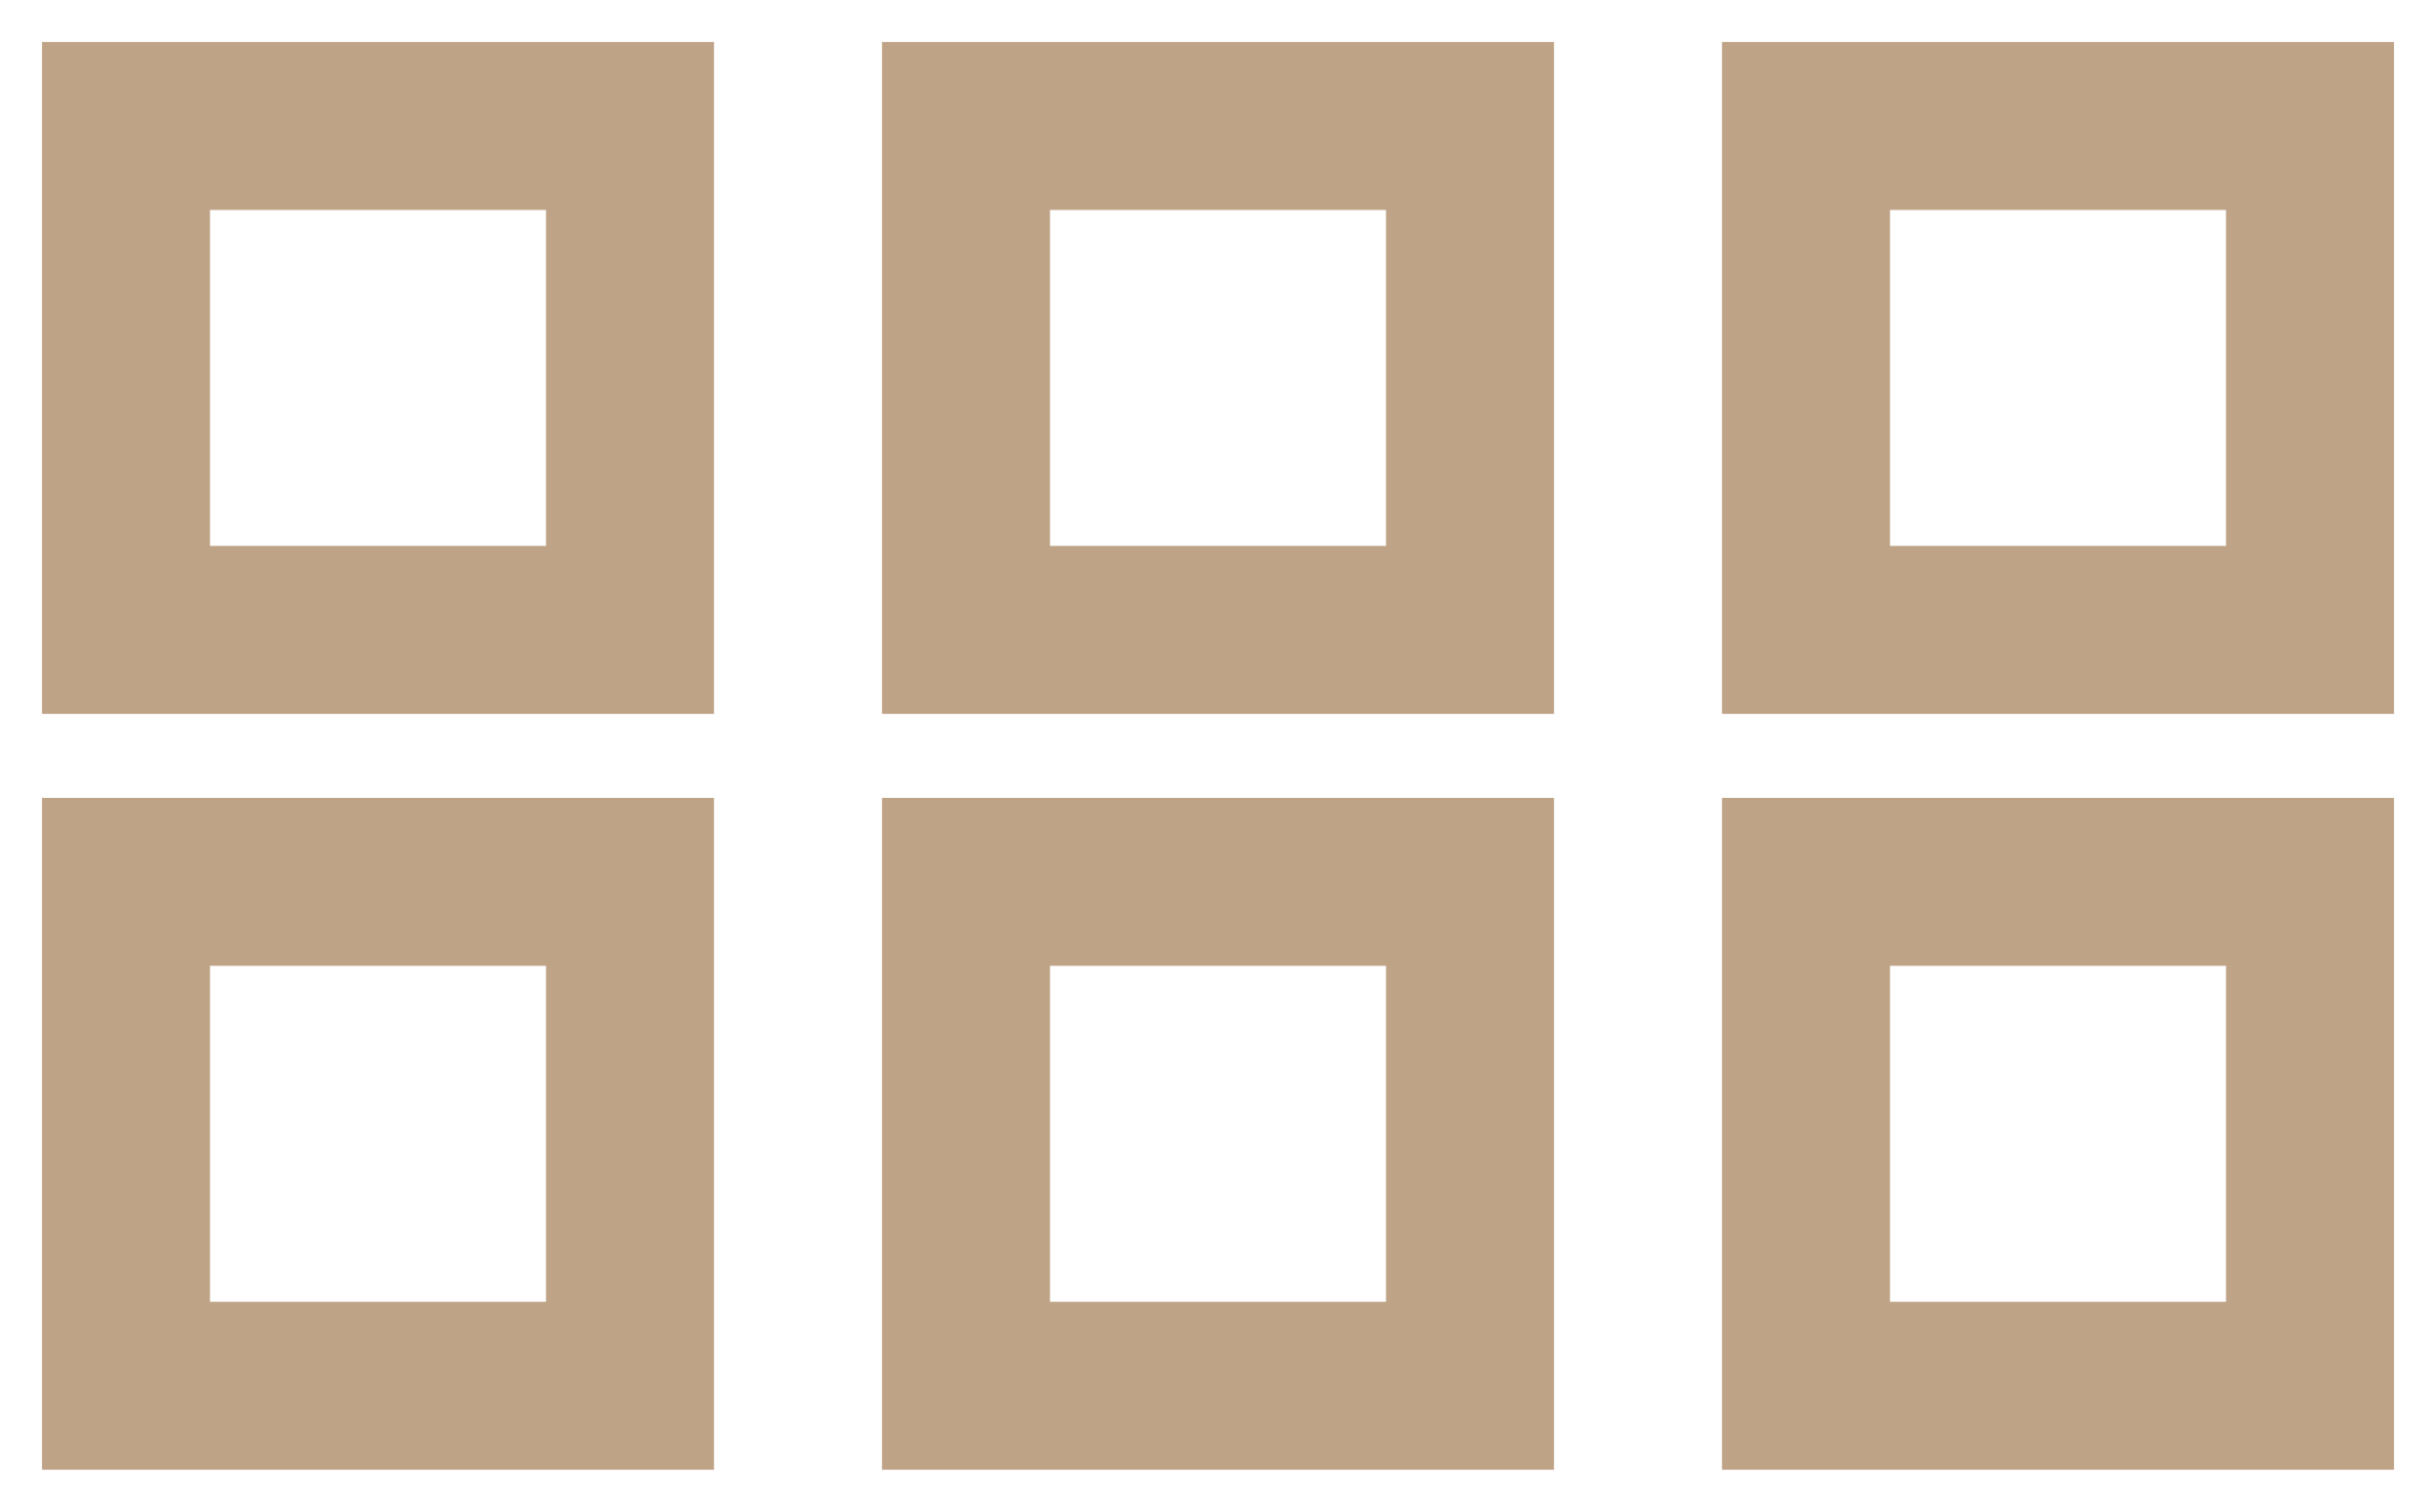
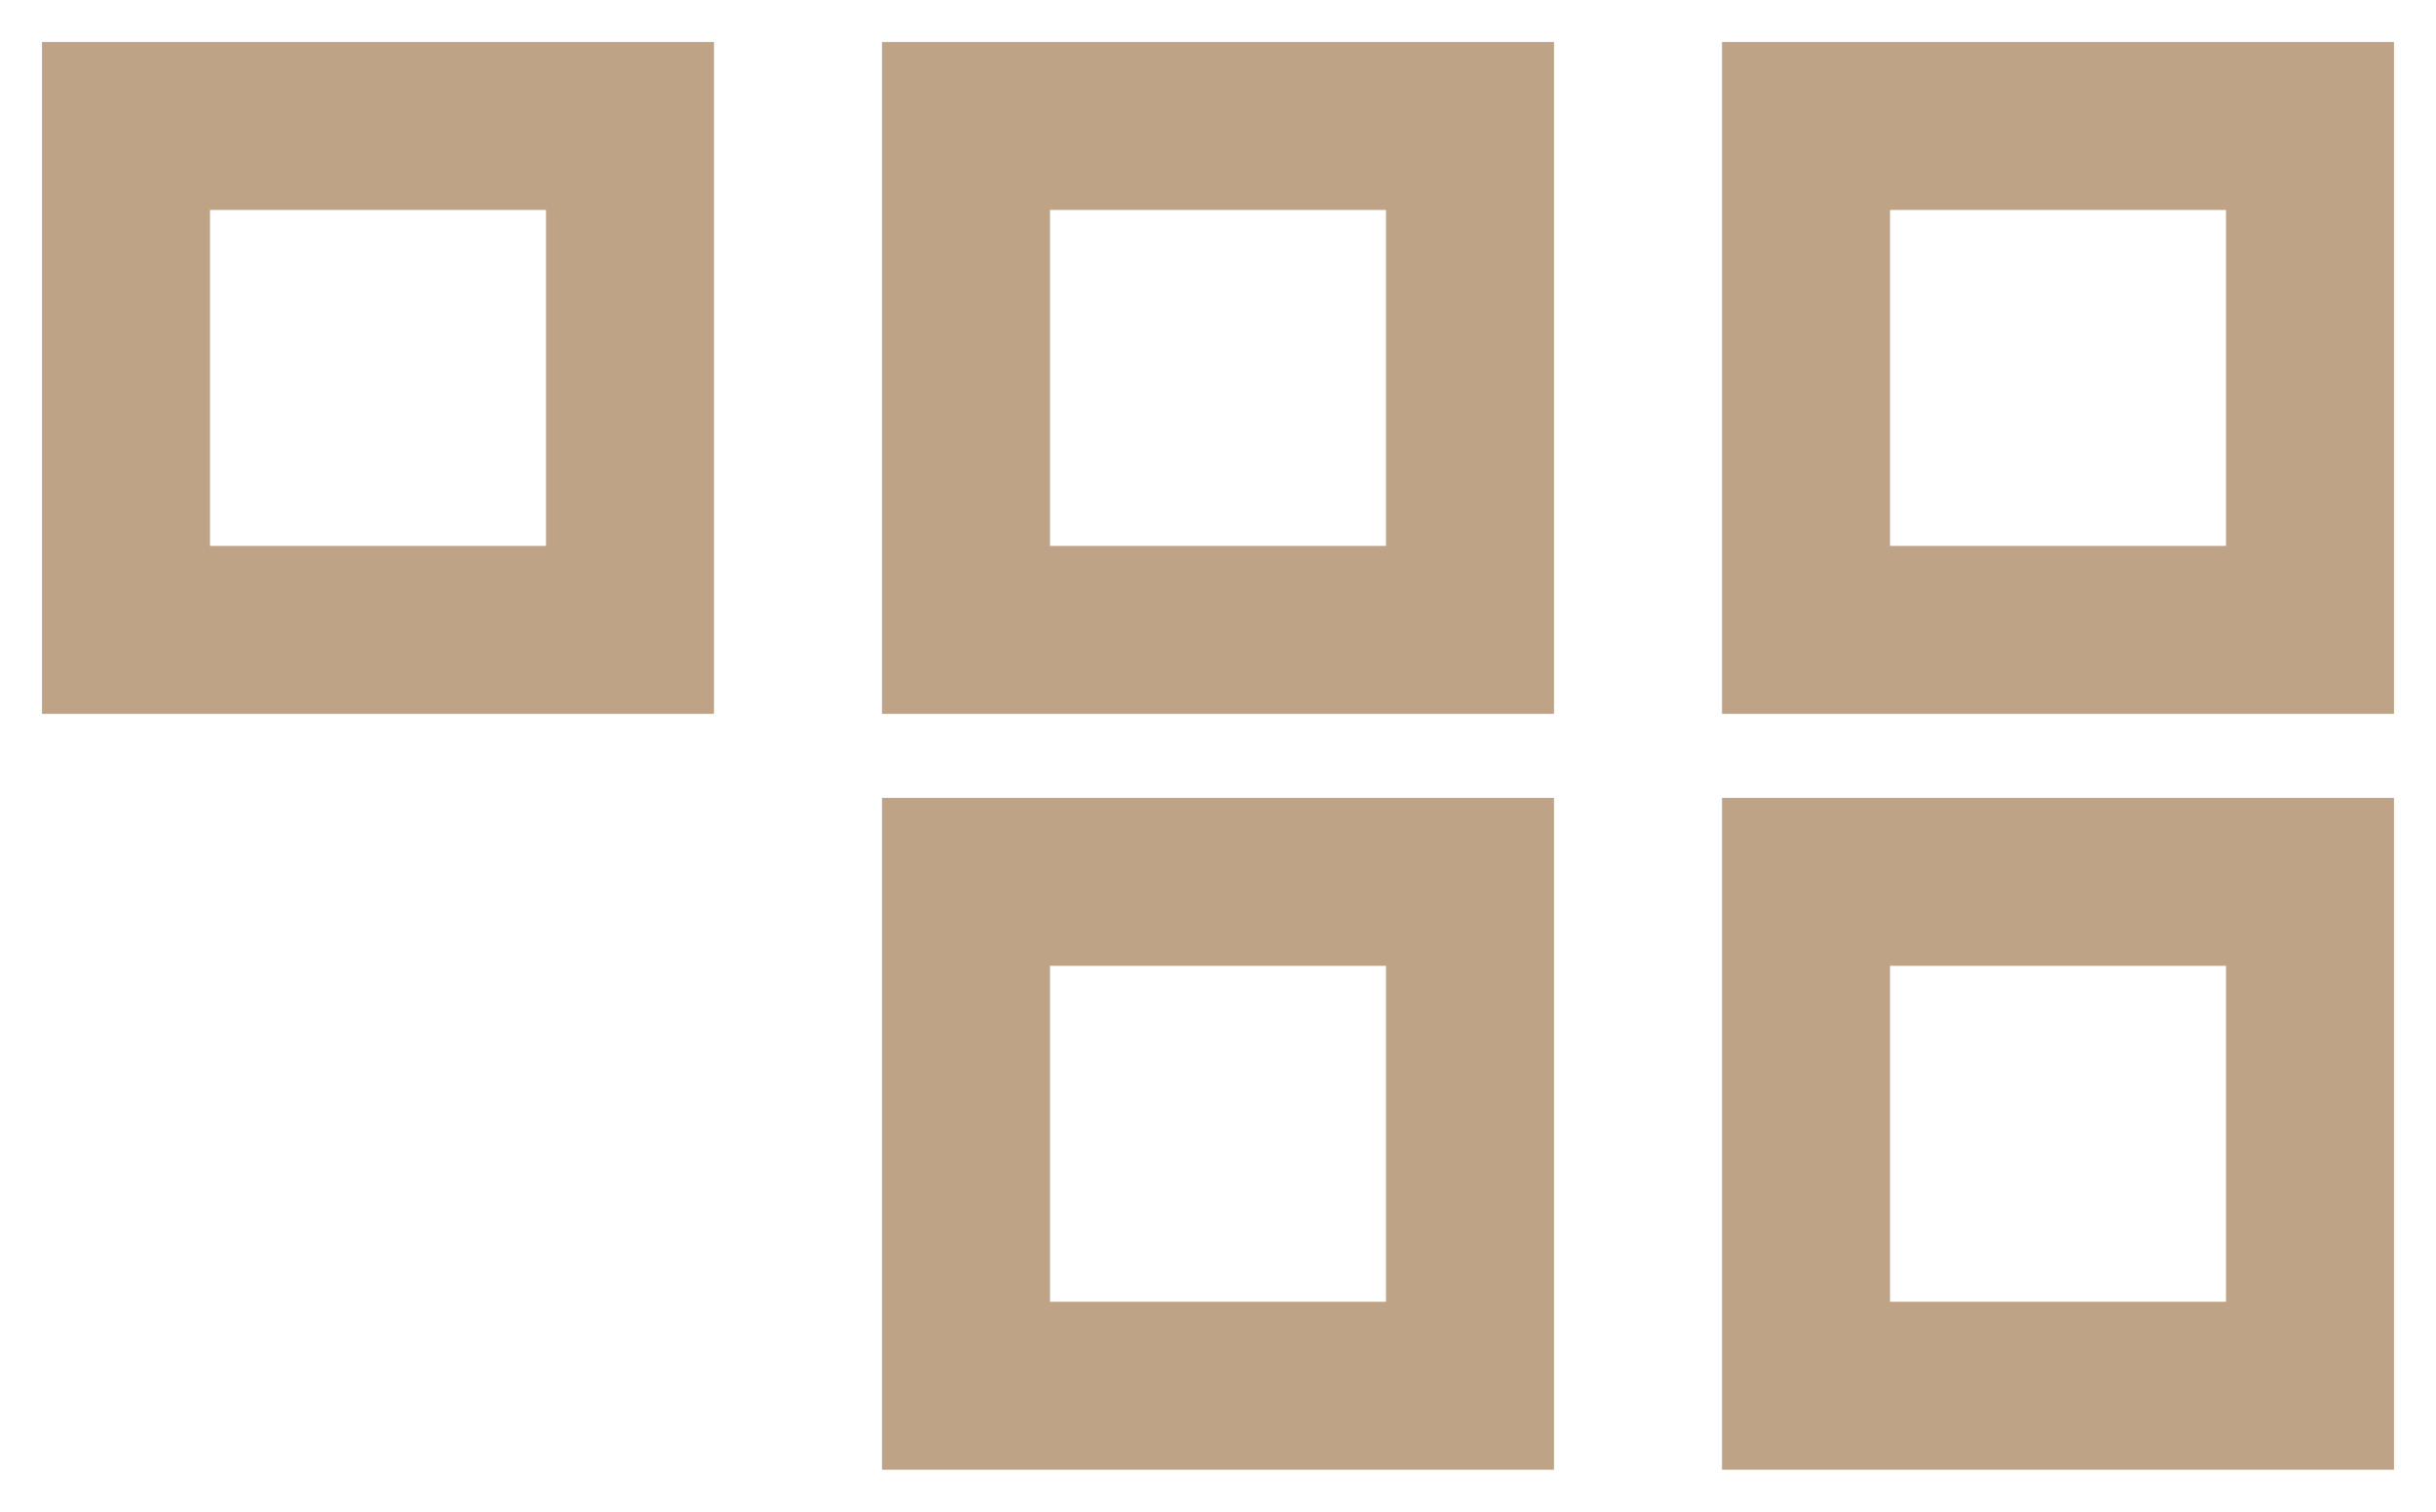
<svg xmlns="http://www.w3.org/2000/svg" width="29" height="18" viewBox="0 0 29 18" fill="none">
  <g id="Group 620">
    <g id="Vector">
      <path d="M0.5 0.5H8.5V8.5H0.5V0.5ZM2.5 2.5V6.5H6.5V2.5H2.5Z" fill="#BFA387" />
-       <path d="M0.5 9.5H8.5V17.5H0.5V9.5ZM2.5 11.5V15.5H6.5V11.5H2.5Z" fill="#BFA387" />
    </g>
    <g id="Vector_2">
      <path d="M10.5 0.5H18.5V8.5H10.5V0.5ZM12.5 2.5V6.5H16.5V2.5H12.5Z" fill="#BFA387" />
      <path d="M10.5 9.5H18.5V17.5H10.5V9.5ZM12.5 11.5V15.5H16.5V11.5H12.5Z" fill="#BFA387" />
    </g>
    <g id="Vector_3">
      <path d="M20.5 0.5H28.5V8.5H20.5V0.5ZM22.5 2.5V6.5H26.5V2.5H22.5Z" fill="#BFA387" />
      <path d="M20.5 9.5H28.5V17.5H20.5V9.5ZM22.5 11.5V15.5H26.5V11.5H22.5Z" fill="#BFA387" />
    </g>
  </g>
</svg>